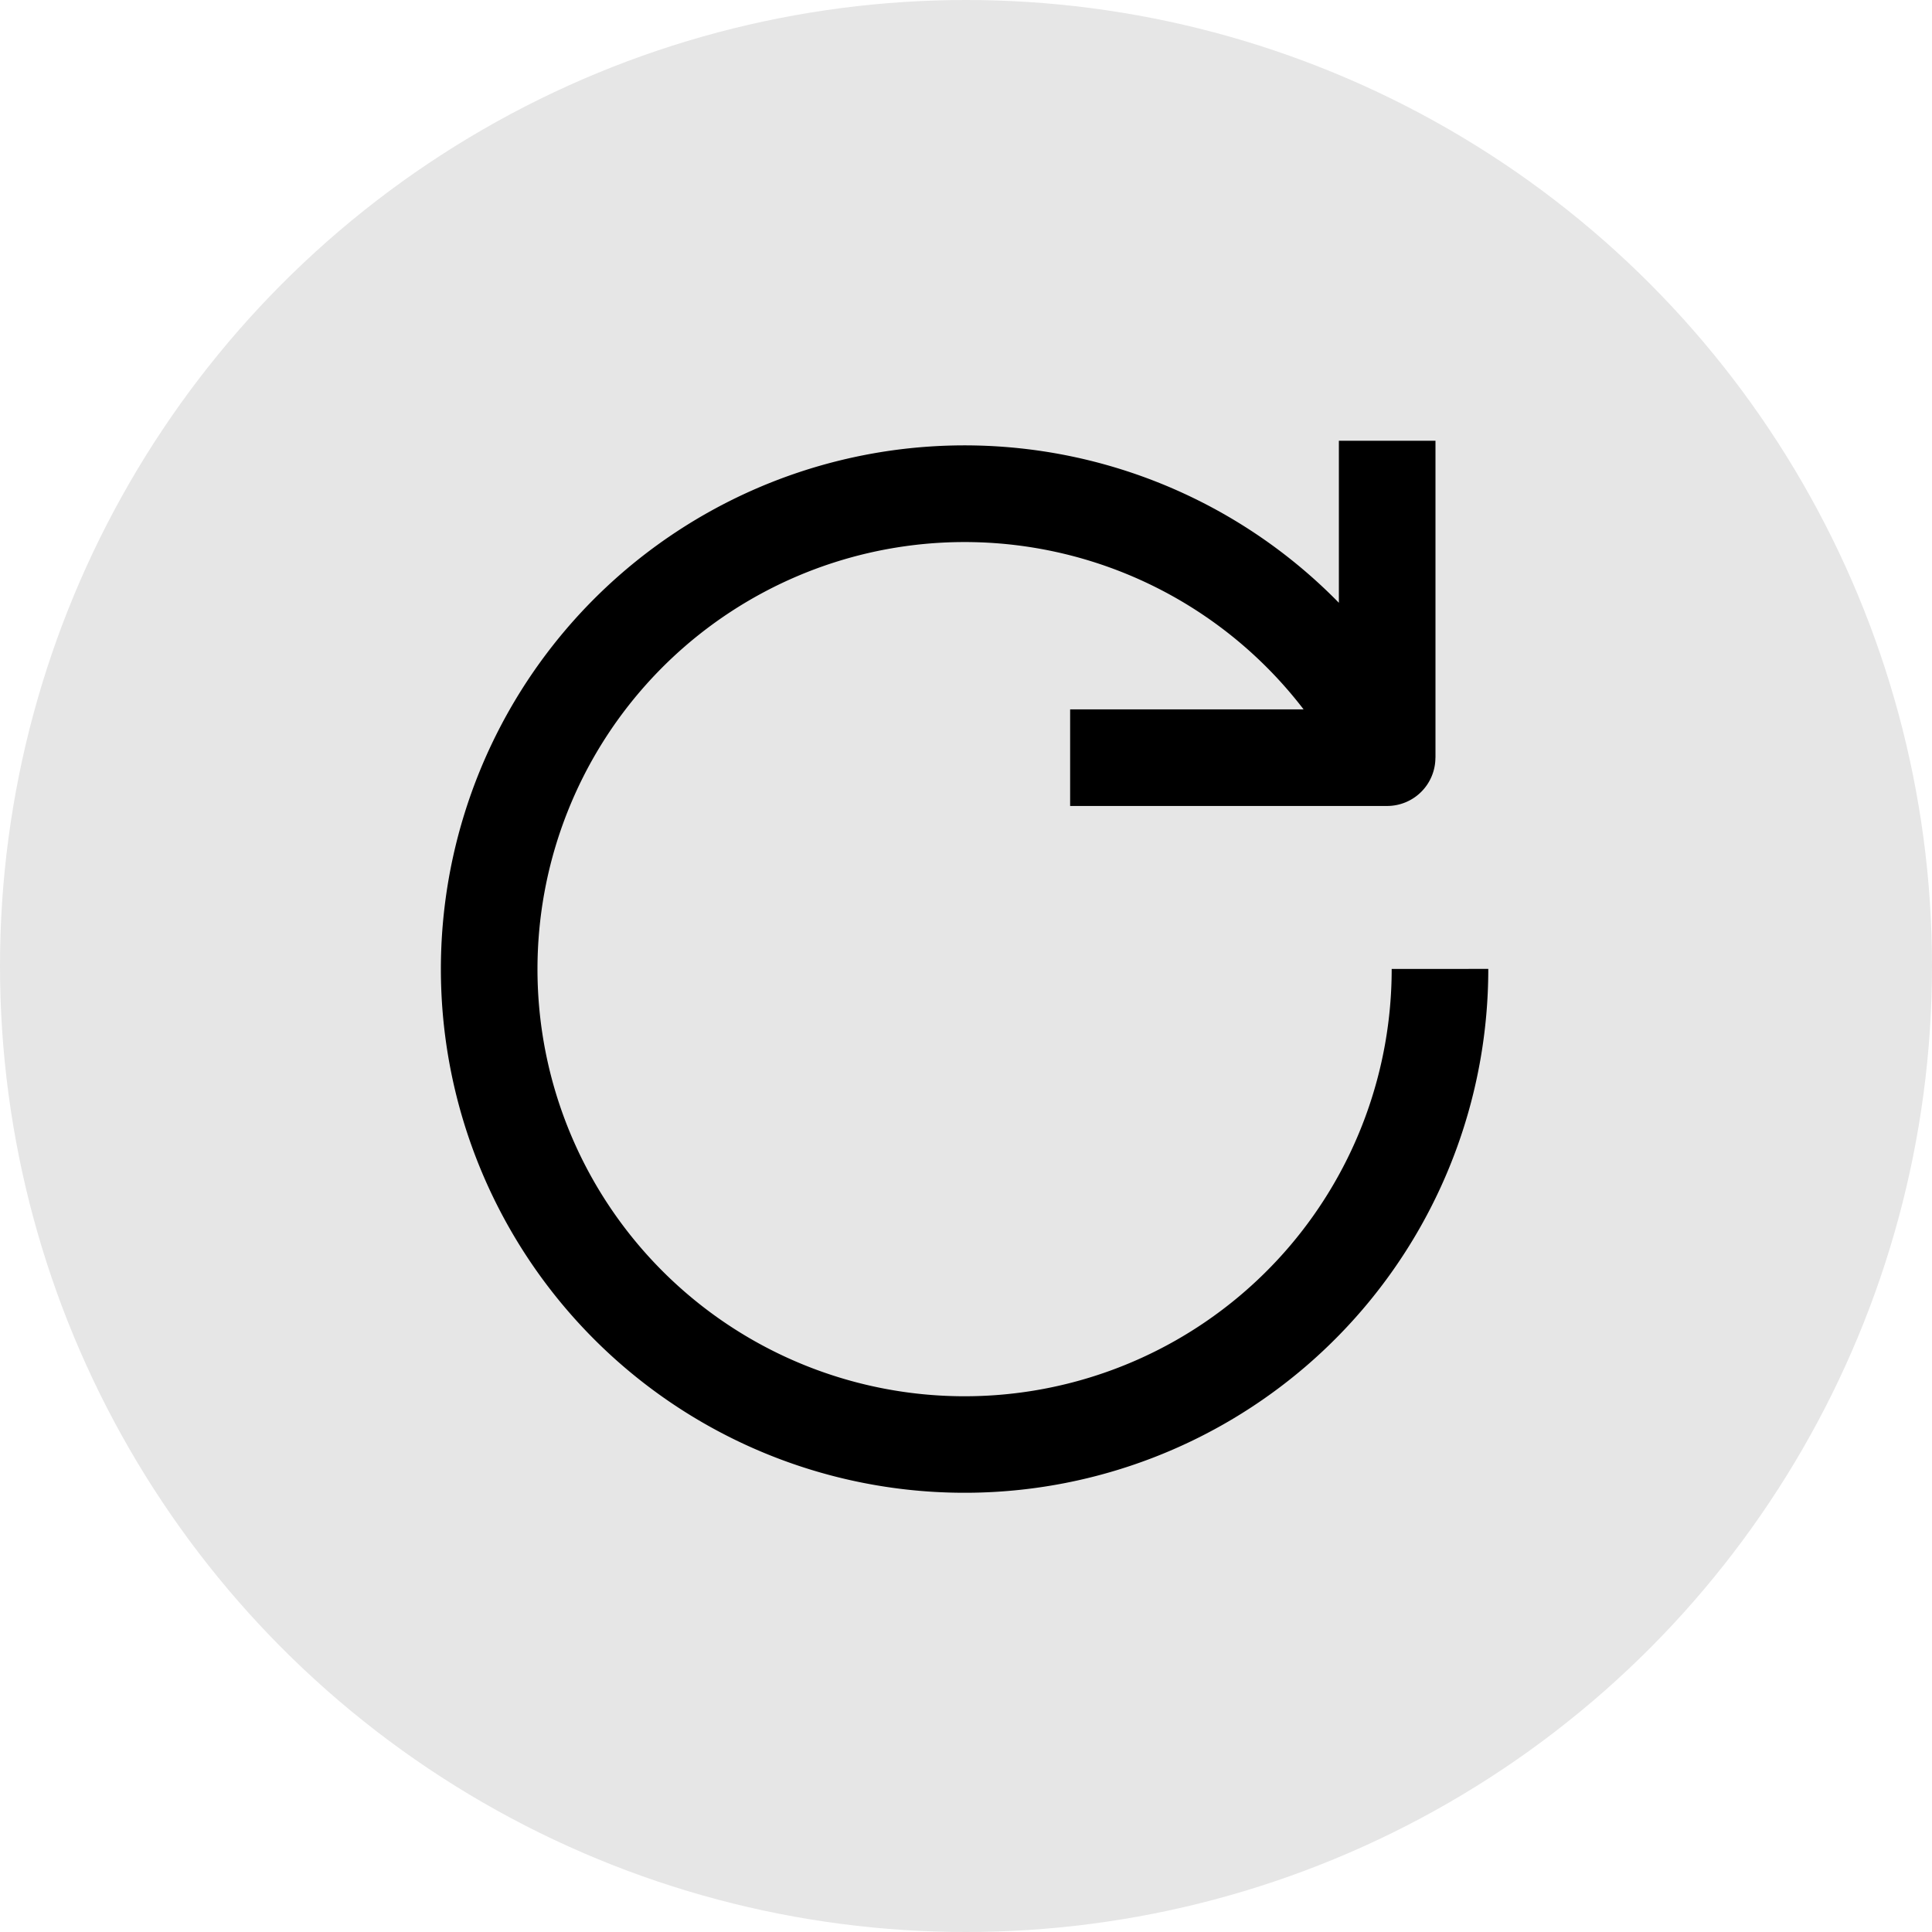
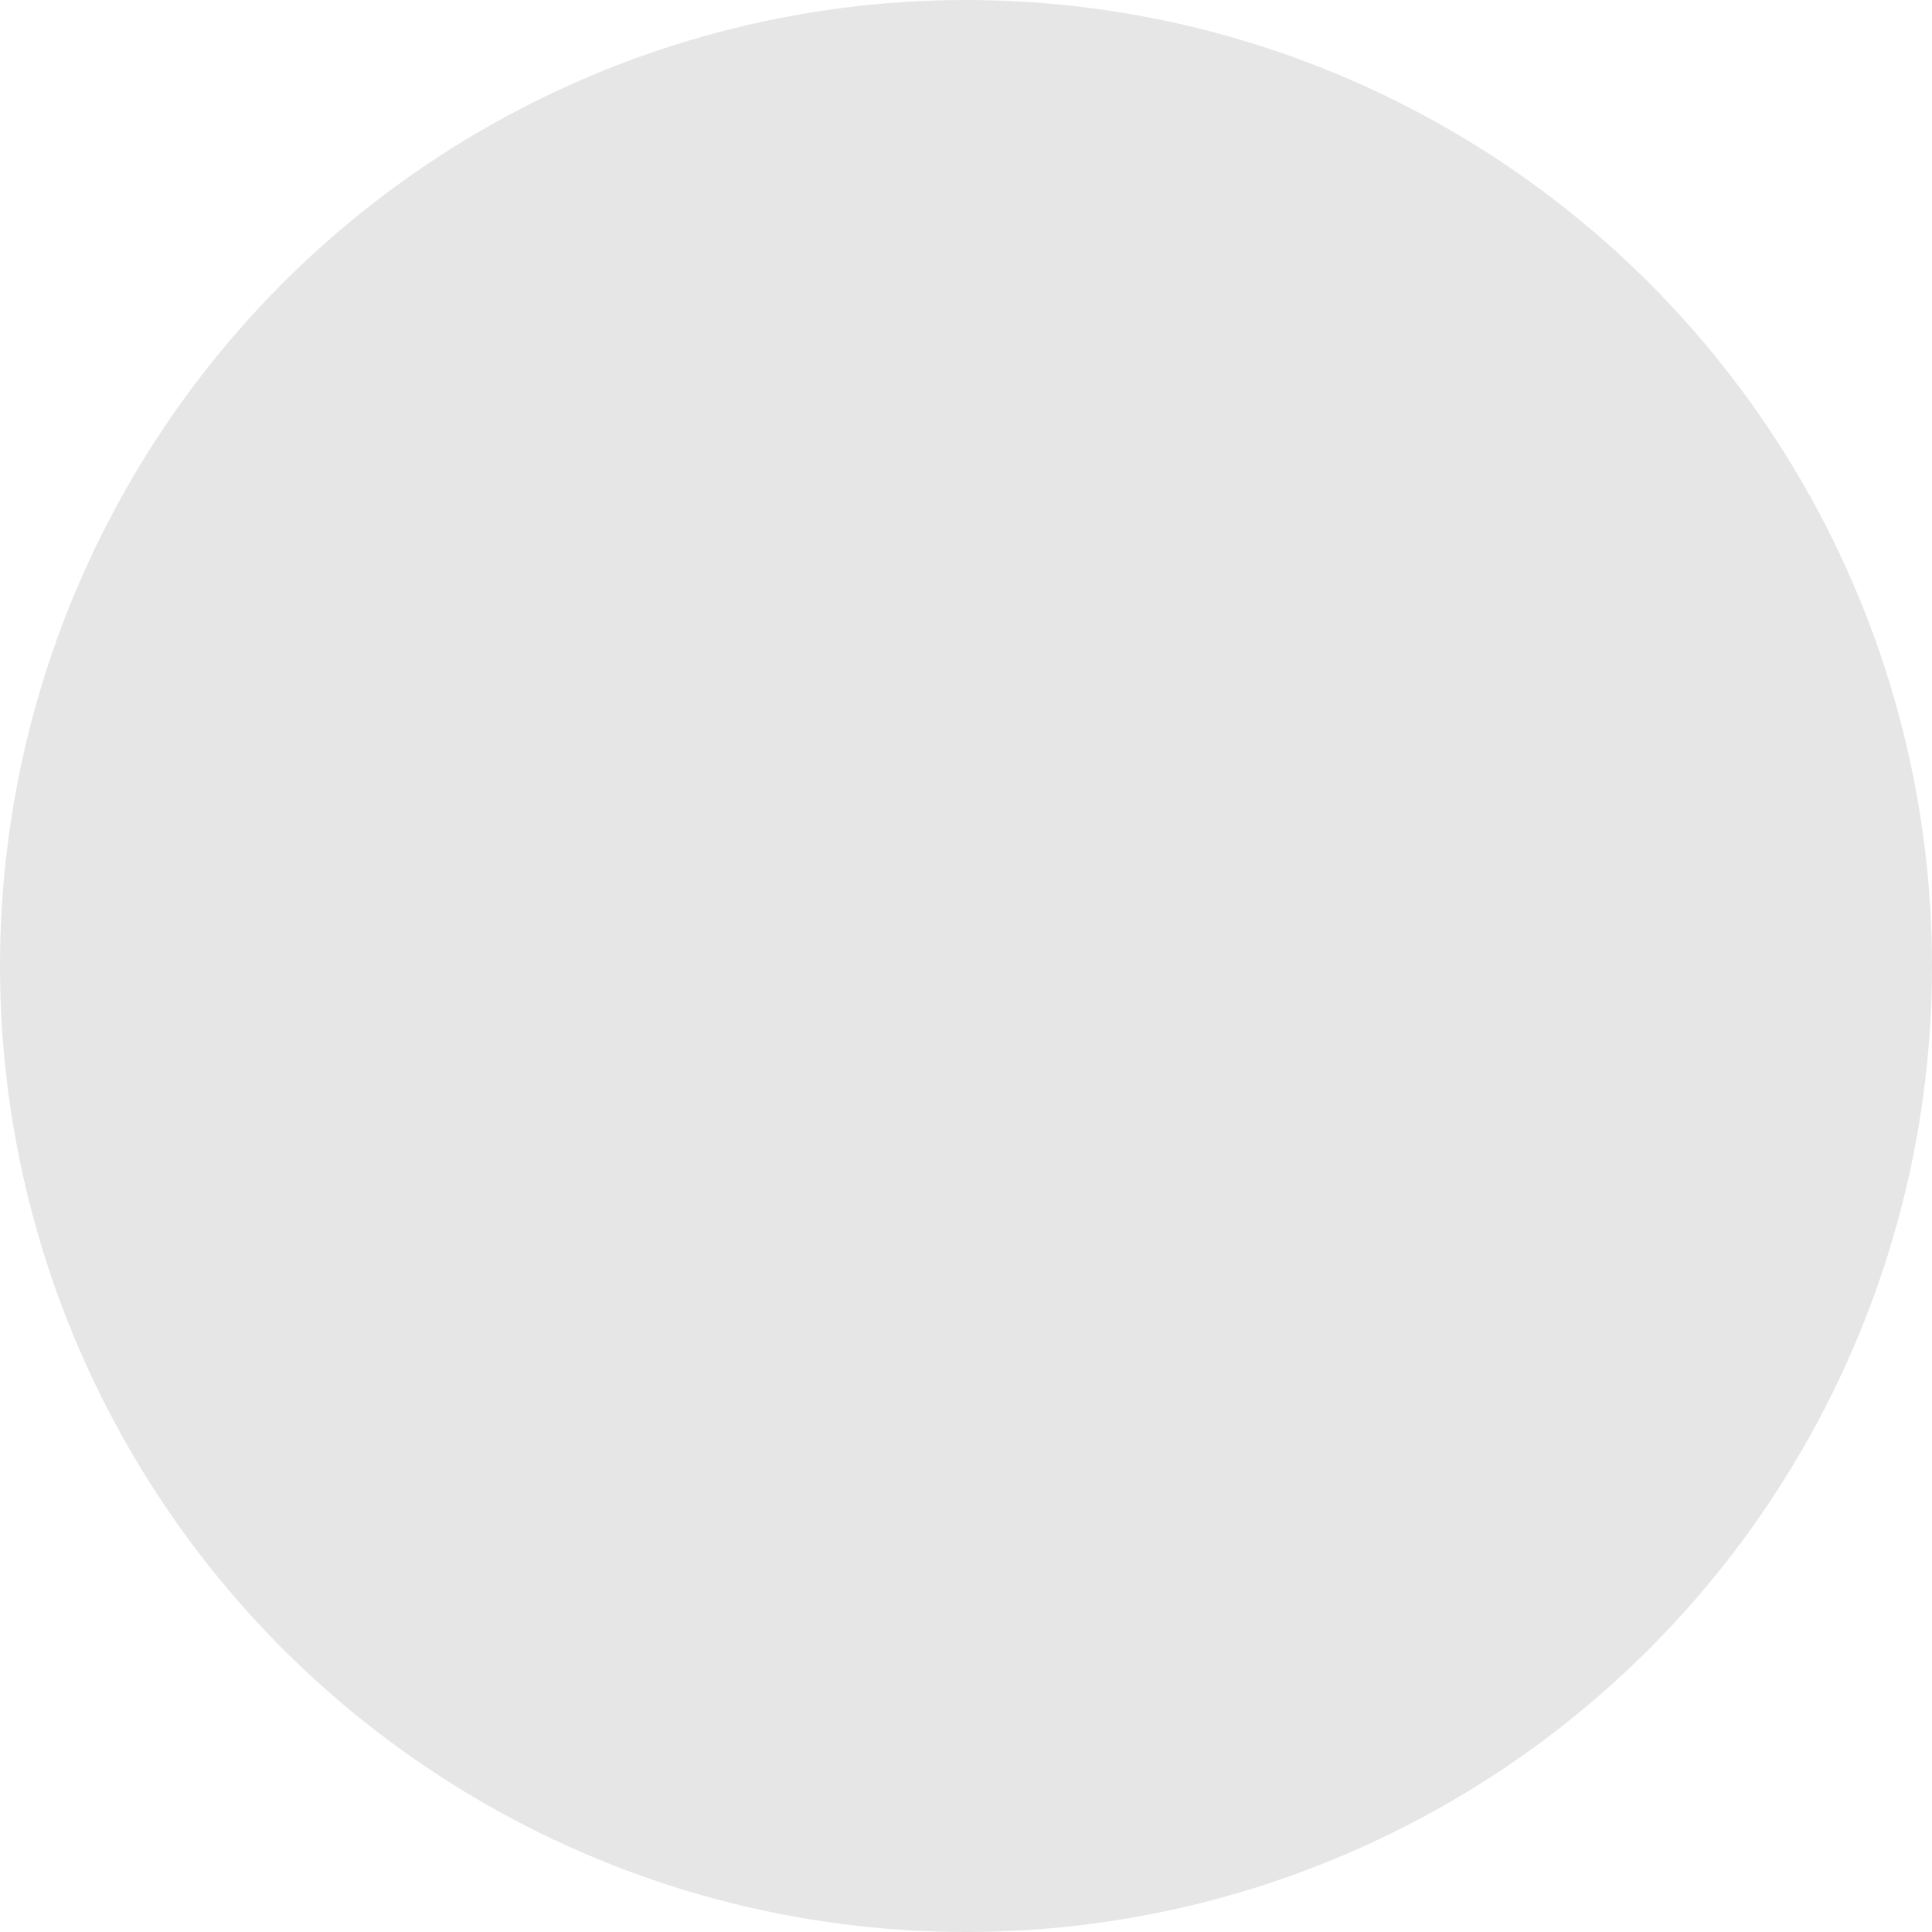
<svg xmlns="http://www.w3.org/2000/svg" width="30" height="30" viewBox="0 0 30 30" fill="none">
  <g clip-path="url(#clip0_394_726)" fill="#000">
    <circle cx="15" cy="15" r="15" fill-opacity=".1" />
-     <path fill-rule="evenodd" clip-rule="evenodd" d="M22.29 11.766V6.844h-1.5V9.36a8.132 8.132 0 102.32 5.685l-1.5.001a6.632 6.632 0 11-1.368-4.031h-3.625v1.5h4.922a.75.75 0 00.75-.75z" />
  </g>
  <defs>
    <clipPath id="clip0_394_726">
      <path fill="#fff" d="M0 0h30v30H0z" />
    </clipPath>
  </defs>
</svg>